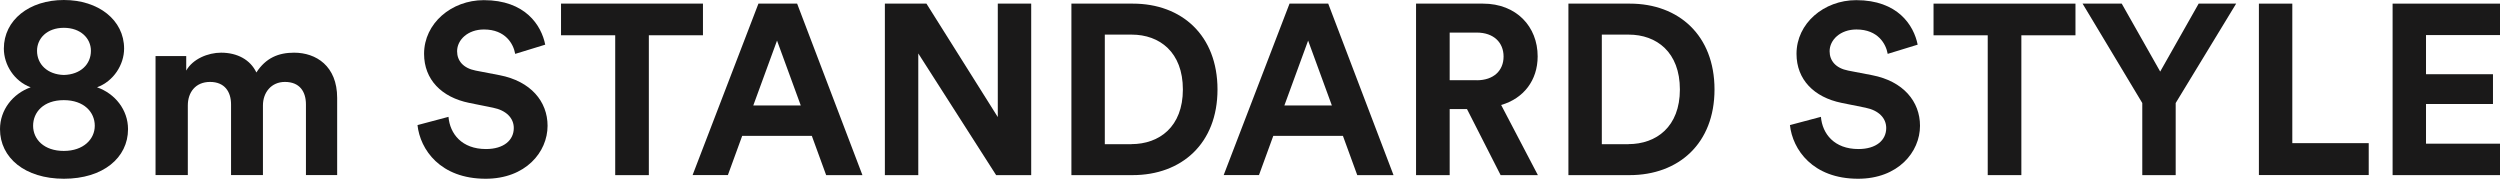
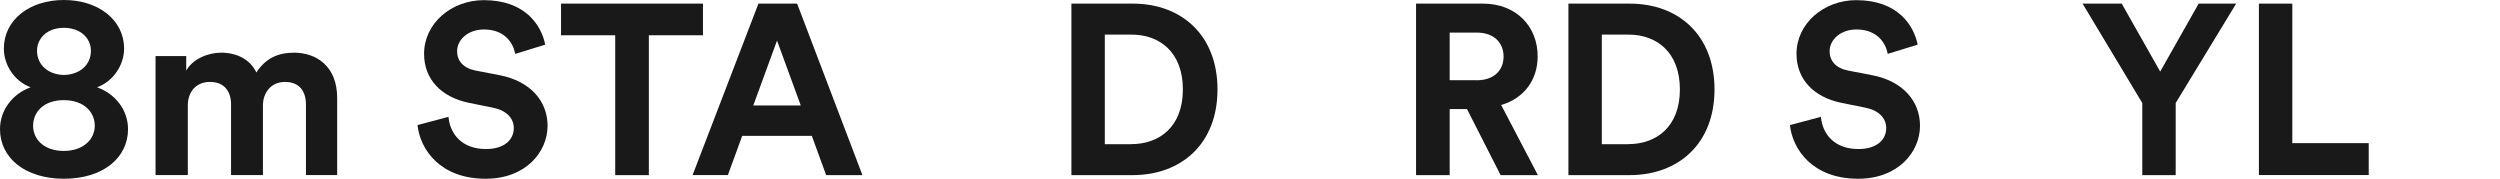
<svg xmlns="http://www.w3.org/2000/svg" id="_レイヤー_2" viewBox="0 0 330.78 23.64">
  <defs>
    <style>.cls-1{fill:#1a1919;}</style>
  </defs>
  <g id="_レイヤー_1-2">
    <path class="cls-1" d="M0,17.09c0-2.56,1.7-4.7,4.06-5.54-2.18-.8-3.55-2.98-3.55-5.12C.51,2.65,3.87,0,8.45,0s7.97,2.65,7.97,6.43c0,2.11-1.38,4.32-3.58,5.12,2.37.83,4.1,2.97,4.1,5.54,0,3.78-3.3,6.56-8.48,6.56S0,20.86,0,17.09ZM12.54,16.64c0-1.79-1.41-3.39-4.1-3.39s-4.06,1.6-4.06,3.39,1.44,3.33,4.06,3.33,4.1-1.57,4.1-3.33ZM12.03,6.72c0-1.63-1.34-3.04-3.58-3.04s-3.55,1.41-3.55,3.04c0,1.79,1.38,3.14,3.55,3.2,2.21-.06,3.58-1.41,3.58-3.2Z" />
    <path class="cls-1" d="M20.58,23.17V7.42h4.06v1.92c.86-1.54,2.88-2.37,4.61-2.37,2.14,0,3.87.93,4.67,2.62,1.25-1.92,2.91-2.62,4.99-2.62,2.91,0,5.7,1.76,5.7,5.98v10.21h-4.13v-9.34c0-1.7-.83-2.98-2.78-2.98-1.82,0-2.91,1.41-2.91,3.11v9.21h-4.22v-9.34c0-1.7-.86-2.98-2.78-2.98s-2.94,1.38-2.94,3.11v9.21h-4.26Z" />
    <path class="cls-1" d="M68.16,7.1c-.22-1.25-1.25-3.2-4.13-3.2-2.14,0-3.55,1.38-3.55,2.88,0,1.25.8,2.24,2.46,2.56l3.17.61c4.13.8,6.34,3.49,6.34,6.69,0,3.49-2.91,7.01-8.19,7.01-6.02,0-8.67-3.87-9.02-7.1l4.1-1.09c.19,2.24,1.76,4.26,4.96,4.26,2.37,0,3.68-1.18,3.68-2.78,0-1.31-.99-2.34-2.75-2.69l-3.17-.64c-3.62-.74-5.95-3.07-5.95-6.49,0-4.03,3.62-7.1,7.9-7.1,5.5,0,7.62,3.33,8.13,5.89l-3.97,1.22Z" />
    <path class="cls-1" d="M85.85,4.67v18.5h-4.45V4.67h-7.17V.48h18.78v4.19h-7.17Z" />
    <path class="cls-1" d="M107.42,17.98h-9.22l-1.89,5.18h-4.67L100.35.48h5.12l8.64,22.69h-4.8l-1.89-5.18ZM99.68,13.95h6.27l-3.14-8.58-3.14,8.58Z" />
-     <path class="cls-1" d="M131.8,23.17l-10.3-16.1v16.1h-4.42V.48h5.5l9.44,15.01V.48h4.42v22.69h-4.64Z" />
    <path class="cls-1" d="M141.76,23.17V.48h8.13c6.46,0,11.2,4.19,11.2,11.36s-4.77,11.33-11.23,11.33h-8.1ZM149.69,19.07c3.71,0,6.82-2.3,6.82-7.23s-3.07-7.26-6.78-7.26h-3.55v14.5h3.52Z" />
-     <path class="cls-1" d="M177.69,17.98h-9.22l-1.89,5.18h-4.67L170.62.48h5.12l8.64,22.69h-4.8l-1.89-5.18ZM169.95,13.95h6.27l-3.14-8.58-3.14,8.58Z" />
    <path class="cls-1" d="M194.11,14.43h-2.3v8.74h-4.45V.48h8.86c4.42,0,7.23,3.04,7.23,6.98,0,3.17-1.86,5.57-4.83,6.43l4.86,9.28h-4.93l-4.45-8.74ZM195.39,10.62c2.24,0,3.55-1.28,3.55-3.14s-1.31-3.17-3.55-3.17h-3.58v6.3h3.58Z" />
    <path class="cls-1" d="M207.52,23.17V.48h8.13c6.46,0,11.2,4.19,11.2,11.36s-4.77,11.33-11.23,11.33h-8.1ZM215.45,19.07c3.71,0,6.82-2.3,6.82-7.23s-3.07-7.26-6.78-7.26h-3.55v14.5h3.52Z" />
    <path class="cls-1" d="M249.76,7.1c-.22-1.25-1.25-3.2-4.13-3.2-2.14,0-3.55,1.38-3.55,2.88,0,1.25.8,2.24,2.46,2.56l3.17.61c4.13.8,6.33,3.49,6.33,6.69,0,3.49-2.91,7.01-8.19,7.01-6.02,0-8.67-3.87-9.02-7.1l4.1-1.09c.19,2.24,1.76,4.26,4.96,4.26,2.37,0,3.68-1.18,3.68-2.78,0-1.31-.99-2.34-2.75-2.69l-3.17-.64c-3.62-.74-5.95-3.07-5.95-6.49,0-4.03,3.62-7.1,7.9-7.1,5.5,0,7.62,3.33,8.13,5.89l-3.97,1.22Z" />
-     <path class="cls-1" d="M267.45,4.67v18.5h-4.45V4.67h-7.17V.48h18.78v4.19h-7.17Z" />
    <path class="cls-1" d="M275.55.48h5.18l5.09,8.99,5.09-8.99h4.96l-8,13.15v9.54h-4.42v-9.54l-7.9-13.15Z" />
    <path class="cls-1" d="M298.88,23.17V.48h4.42v18.46h10.11v4.22h-14.53Z" />
-     <path class="cls-1" d="M316.57,23.17V.48h14.21v4.16h-9.79v5.18h8.86v3.94h-8.86v5.25h9.79v4.16h-14.21Z" />
  </g>
</svg>